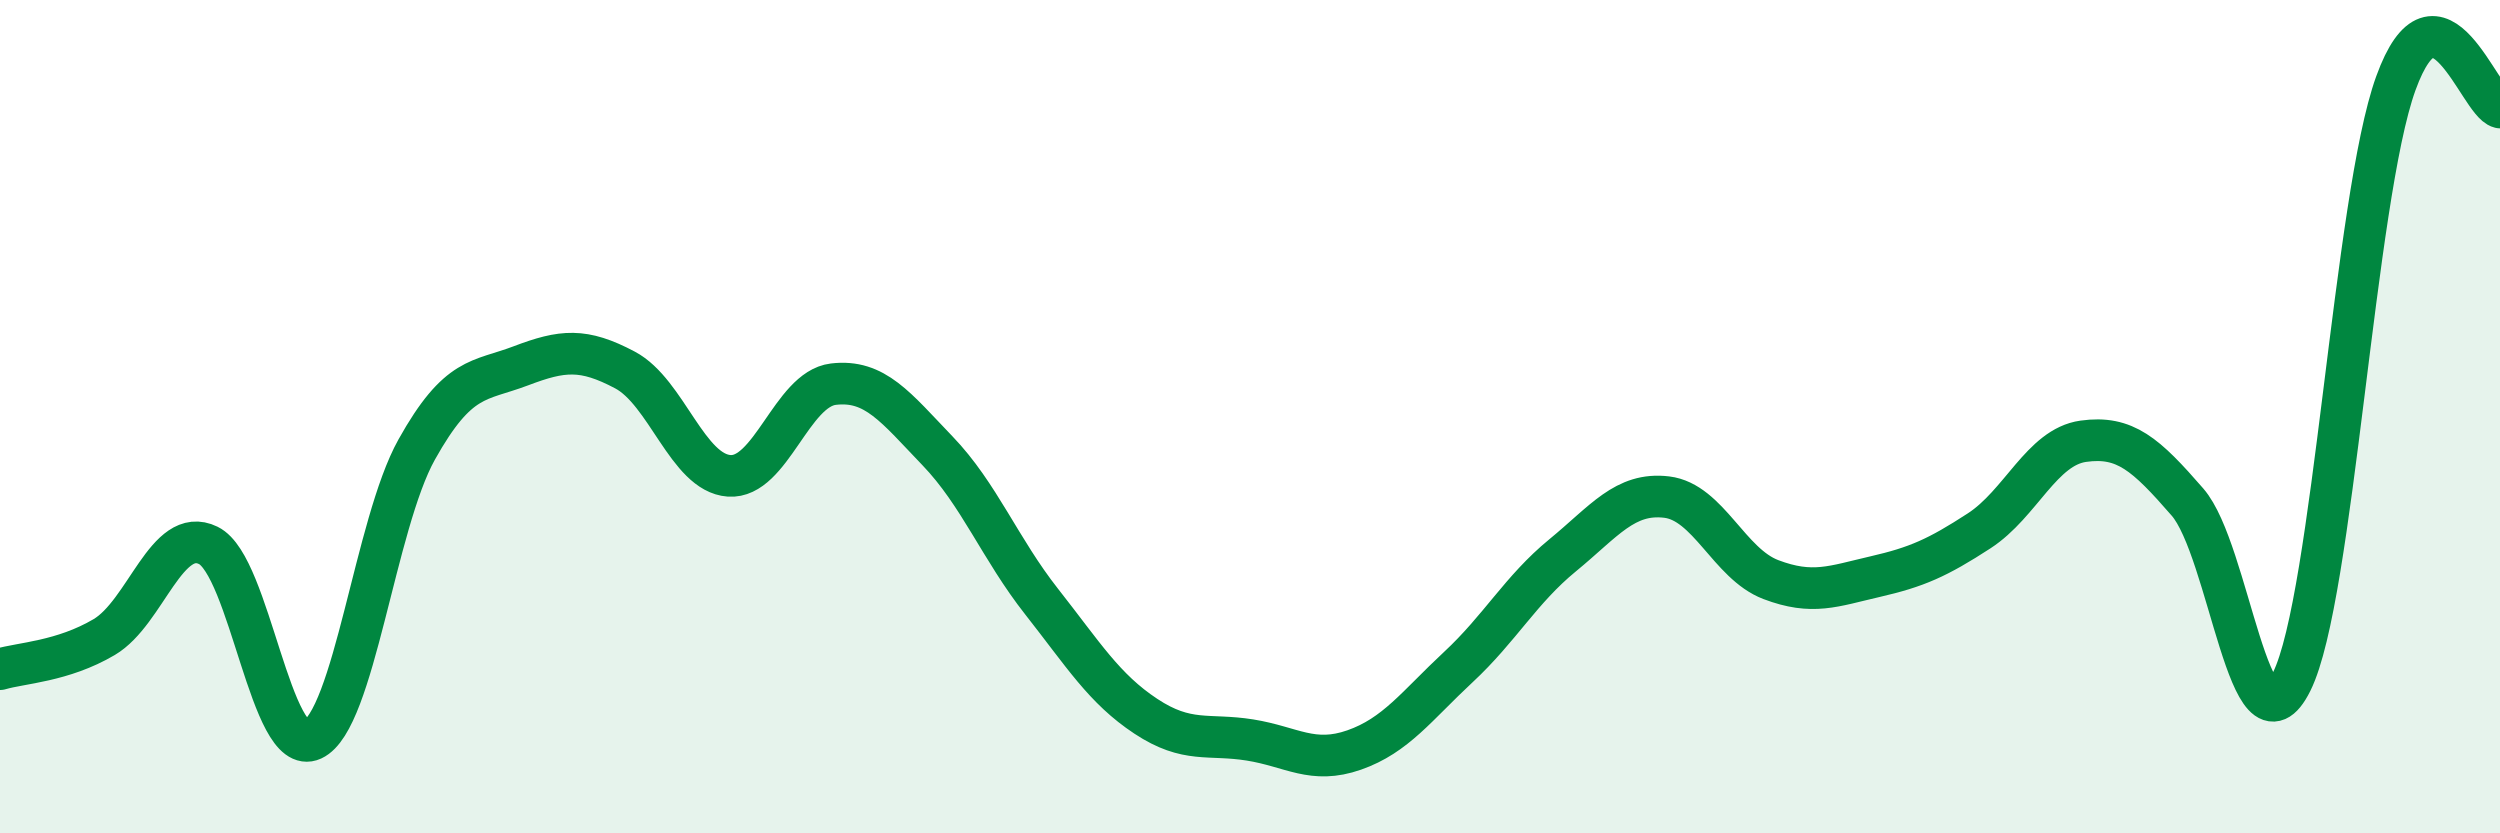
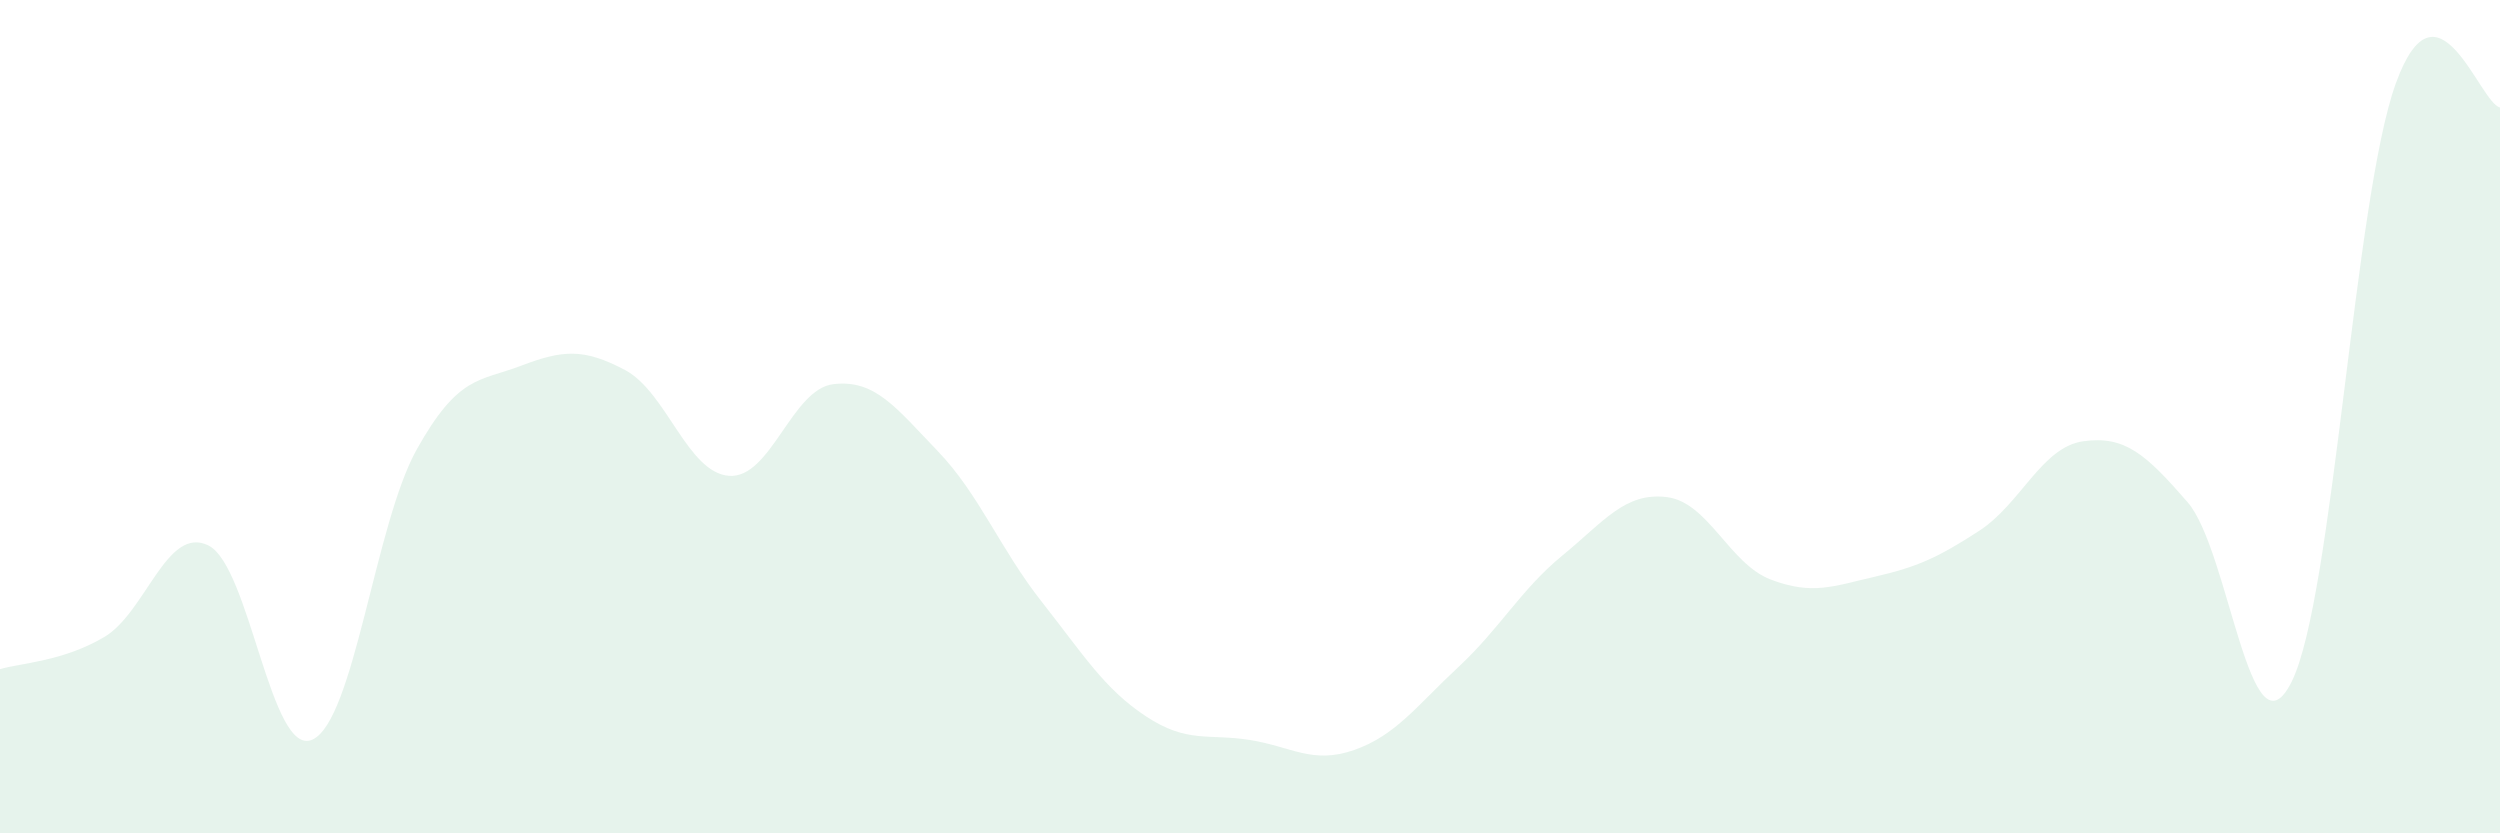
<svg xmlns="http://www.w3.org/2000/svg" width="60" height="20" viewBox="0 0 60 20">
  <path d="M 0,16.06 C 0.5,15.91 1.5,15.88 2.5,15.29 C 3.5,14.7 4,12.6 5,13.09 C 6,13.58 6.5,18.21 7.5,17.75 C 8.5,17.29 9,12.58 10,10.79 C 11,9 11.5,9.16 12.5,8.78 C 13.5,8.4 14,8.35 15,8.88 C 16,9.41 16.5,11.35 17.5,11.42 C 18.5,11.49 19,9.34 20,9.22 C 21,9.1 21.5,9.78 22.5,10.82 C 23.5,11.86 24,13.17 25,14.44 C 26,15.71 26.5,16.53 27.5,17.19 C 28.5,17.85 29,17.6 30,17.76 C 31,17.92 31.5,18.35 32.5,18 C 33.5,17.65 34,16.94 35,16.01 C 36,15.08 36.5,14.15 37.5,13.33 C 38.5,12.51 39,11.81 40,11.93 C 41,12.05 41.5,13.53 42.5,13.91 C 43.5,14.29 44,14.07 45,13.84 C 46,13.61 46.5,13.39 47.5,12.74 C 48.5,12.09 49,10.73 50,10.59 C 51,10.45 51.5,10.9 52.5,12.05 C 53.5,13.2 54,18.37 55,16.36 C 56,14.35 56.5,4.76 57.5,2 C 58.5,-0.76 59.5,2.46 60,2.58L60 20L0 20Z" fill="#008740" opacity="0.1" stroke-linecap="round" stroke-linejoin="round" />
-   <path d="M 0,16.06 C 0.5,15.91 1.5,15.88 2.5,15.29 C 3.5,14.7 4,12.6 5,13.09 C 6,13.58 6.5,18.21 7.5,17.75 C 8.5,17.29 9,12.58 10,10.79 C 11,9 11.5,9.16 12.5,8.78 C 13.5,8.4 14,8.35 15,8.88 C 16,9.41 16.5,11.35 17.5,11.42 C 18.5,11.49 19,9.34 20,9.22 C 21,9.1 21.5,9.78 22.5,10.82 C 23.5,11.86 24,13.17 25,14.44 C 26,15.71 26.5,16.53 27.5,17.19 C 28.5,17.85 29,17.6 30,17.76 C 31,17.92 31.5,18.35 32.5,18 C 33.5,17.65 34,16.94 35,16.01 C 36,15.08 36.5,14.15 37.5,13.33 C 38.5,12.51 39,11.81 40,11.93 C 41,12.05 41.5,13.53 42.5,13.91 C 43.5,14.29 44,14.07 45,13.84 C 46,13.61 46.5,13.39 47.5,12.74 C 48.5,12.09 49,10.73 50,10.59 C 51,10.45 51.5,10.9 52.5,12.05 C 53.5,13.2 54,18.37 55,16.36 C 56,14.35 56.5,4.76 57.5,2 C 58.5,-0.76 59.5,2.46 60,2.58" stroke="#008740" stroke-width="1" fill="none" stroke-linecap="round" stroke-linejoin="round" />
</svg>